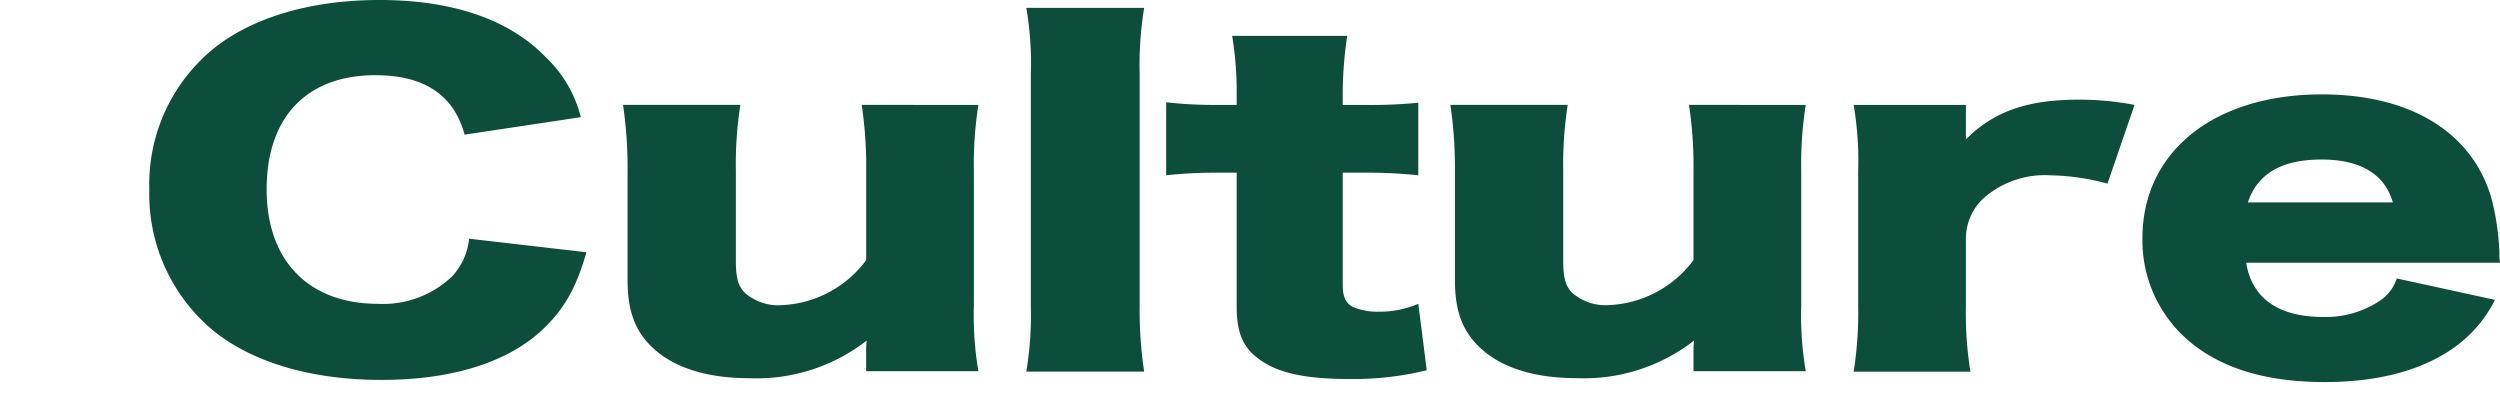
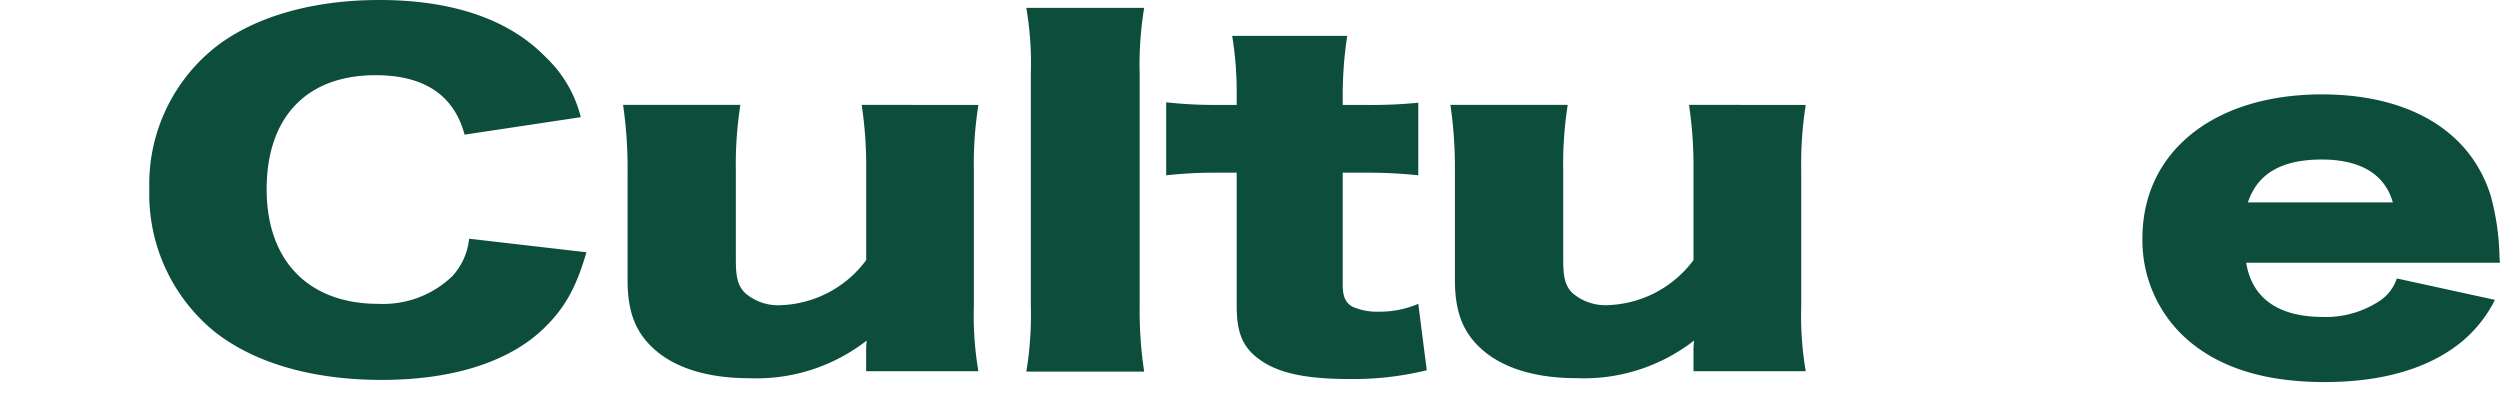
<svg xmlns="http://www.w3.org/2000/svg" width="262.34" height="42.3" viewBox="0 0 262.34 42.3">
  <defs>
    <clipPath id="clip-path">
      <rect id="長方形_1718" data-name="長方形 1718" width="246.67" height="40.096" fill="none" />
    </clipPath>
  </defs>
  <g id="グループ_11040" data-name="グループ 11040" transform="translate(-8775 -6418.7)">
-     <rect id="長方形_9663" data-name="長方形 9663" width="262" height="40" transform="translate(8775 6421)" fill="none" />
    <g id="グループ_11039" data-name="グループ 11039" transform="translate(8790.67 6418.7)">
      <g id="グループ_4411" data-name="グループ 4411" transform="translate(0 0)" clip-path="url(#clip-path)">
        <path id="パス_32569" data-name="パス 32569" d="M33.084,14.13c-1.125-4.175-4.261-6.239-9.351-6.239-7.22,0-11.423,4.4-11.423,11.974,0,7.477,4.38,12.019,11.719,12.019a10.486,10.486,0,0,0,7.753-2.89,6.824,6.824,0,0,0,1.776-3.945l12.31,1.422c-1.125,3.9-2.427,6.147-4.912,8.395-3.669,3.257-9.411,5-16.572,5-7.22,0-13.316-1.743-17.519-5.046A18.61,18.61,0,0,1,0,19.865,18.342,18.342,0,0,1,7.161,4.771C11.245,1.7,17.223,0,24.147,0c7.635,0,13.612,2.019,17.46,6.01a12.988,12.988,0,0,1,3.669,6.285Z" transform="translate(0 0)" fill="#0d4d3b" />
        <path id="パス_32570" data-name="パス 32570" d="M116.851,17.622a39.733,39.733,0,0,0-.474,6.882V38.68a34.986,34.986,0,0,0,.474,6.882H105.073V43.589a9.43,9.43,0,0,1,.059-1.24A18.82,18.82,0,0,1,92.822,46.3c-3.965,0-7.161-.872-9.41-2.57-2.367-1.834-3.374-4.083-3.374-7.707V24.5a45.574,45.574,0,0,0-.474-6.882h12.31A40.42,40.42,0,0,0,91.4,24.5v9.4c0,1.881.236,2.707.947,3.441A5.3,5.3,0,0,0,96.2,38.633a11.655,11.655,0,0,0,8.878-4.725V24.5a43.314,43.314,0,0,0-.473-6.882Z" transform="translate(-29.853 -6.612)" fill="#0d4d3b" />
        <path id="パス_32571" data-name="パス 32571" d="M159.66,1.322a36.407,36.407,0,0,0-.474,6.927V32.564a42.776,42.776,0,0,0,.474,6.927H147.291a36.108,36.108,0,0,0,.474-6.927V8.249a34.325,34.325,0,0,0-.474-6.927Z" transform="translate(-55.264 -0.496)" fill="#0d4d3b" />
        <path id="パス_32572" data-name="パス 32572" d="M178.179,12.306a36.363,36.363,0,0,0-.474-6.285h12.074a41.55,41.55,0,0,0-.473,6.285v.963h2.131a52.03,52.03,0,0,0,5.8-.229v7.616a49.126,49.126,0,0,0-5.445-.276h-2.485V32.124c0,1.285.3,1.927,1.065,2.34a6.355,6.355,0,0,0,2.722.5,10.089,10.089,0,0,0,4.143-.825l.888,6.973a32.317,32.317,0,0,1-8.167.918c-4.025,0-6.807-.5-8.7-1.606-2.249-1.33-3.078-2.89-3.078-6.009V20.38H175.93a45.95,45.95,0,0,0-5.149.276V12.994a45.848,45.848,0,0,0,5.268.275h2.131Z" transform="translate(-64.077 -2.259)" fill="#0d4d3b" />
        <path id="パス_32573" data-name="パス 32573" d="M255.806,17.622a39.733,39.733,0,0,0-.474,6.882V38.68a34.986,34.986,0,0,0,.474,6.882H244.028V43.589a9.428,9.428,0,0,1,.059-1.24,18.82,18.82,0,0,1-12.31,3.946c-3.965,0-7.161-.872-9.41-2.57-2.367-1.834-3.374-4.083-3.374-7.707V24.5a45.573,45.573,0,0,0-.474-6.882h12.31a40.42,40.42,0,0,0-.473,6.882v9.4c0,1.881.236,2.707.947,3.441a5.3,5.3,0,0,0,3.848,1.285,11.655,11.655,0,0,0,8.878-4.725V24.5a43.318,43.318,0,0,0-.473-6.882Z" transform="translate(-81.989 -6.612)" fill="#0d4d3b" />
-         <path id="パス_32574" data-name="パス 32574" d="M312.879,25.549a24.155,24.155,0,0,0-6.037-.872,9.674,9.674,0,0,0-7.044,2.477,5.79,5.79,0,0,0-1.775,4.082V38.4a39.055,39.055,0,0,0,.473,6.881h-12.25a39.947,39.947,0,0,0,.474-6.927V24.219a35.211,35.211,0,0,0-.474-6.928h11.777v3.624c2.9-2.936,6.452-4.175,11.837-4.175a30.608,30.608,0,0,1,5.86.55Z" transform="translate(-107.4 -6.281)" fill="#0d4d3b" />
        <path id="パス_32575" data-name="パス 32575" d="M345.633,33.522c.592,3.716,3.374,5.688,8.049,5.688a10.22,10.22,0,0,0,5.977-1.7,4.452,4.452,0,0,0,1.776-2.34l10.3,2.248a13.573,13.573,0,0,1-3.906,4.725c-3.374,2.569-8.109,3.9-13.968,3.9-5.8,0-10.357-1.285-13.731-3.9a13.849,13.849,0,0,1-5.386-11.194c0-9.083,7.517-15.093,18.821-15.093,9.233,0,15.684,3.9,17.755,10.735a26.313,26.313,0,0,1,.888,6.009,6.46,6.46,0,0,0,.059.918Zm15.388-6.331c-.828-2.936-3.373-4.5-7.458-4.5-4.2,0-6.747,1.468-7.753,4.5Z" transform="translate(-125.596 -5.951)" fill="#0d4d3b" />
      </g>
    </g>
  </g>
</svg>